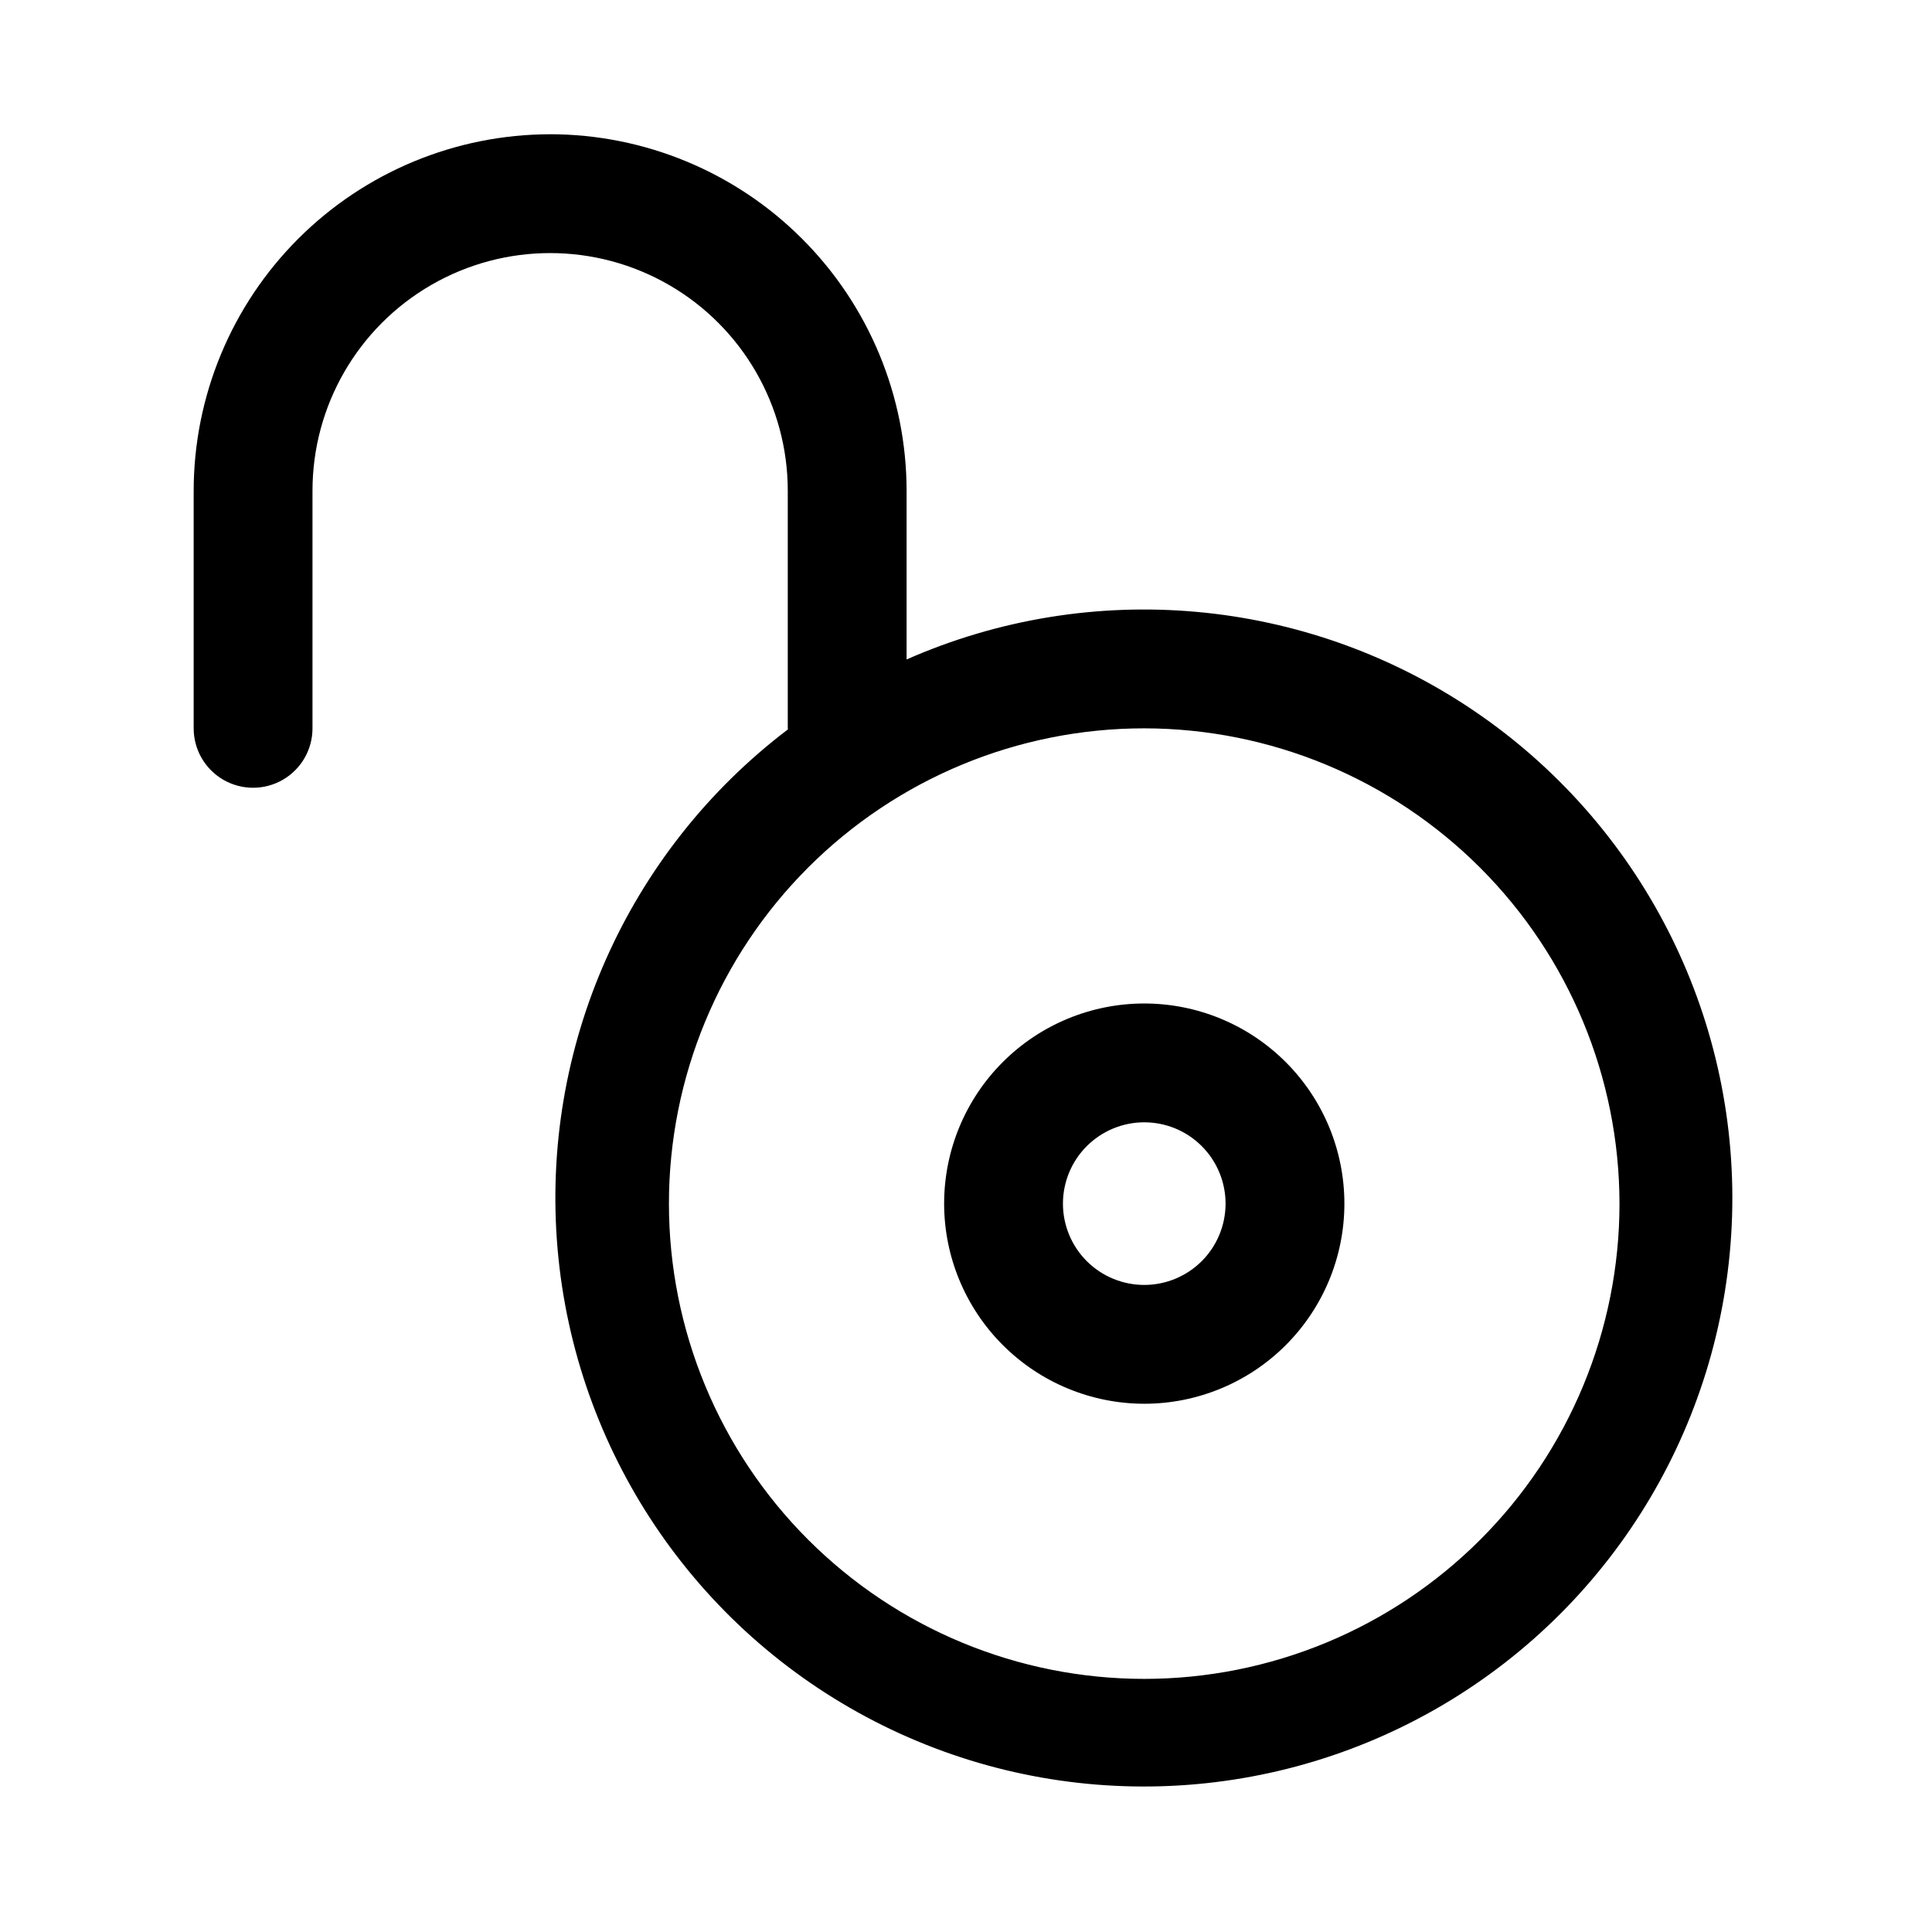
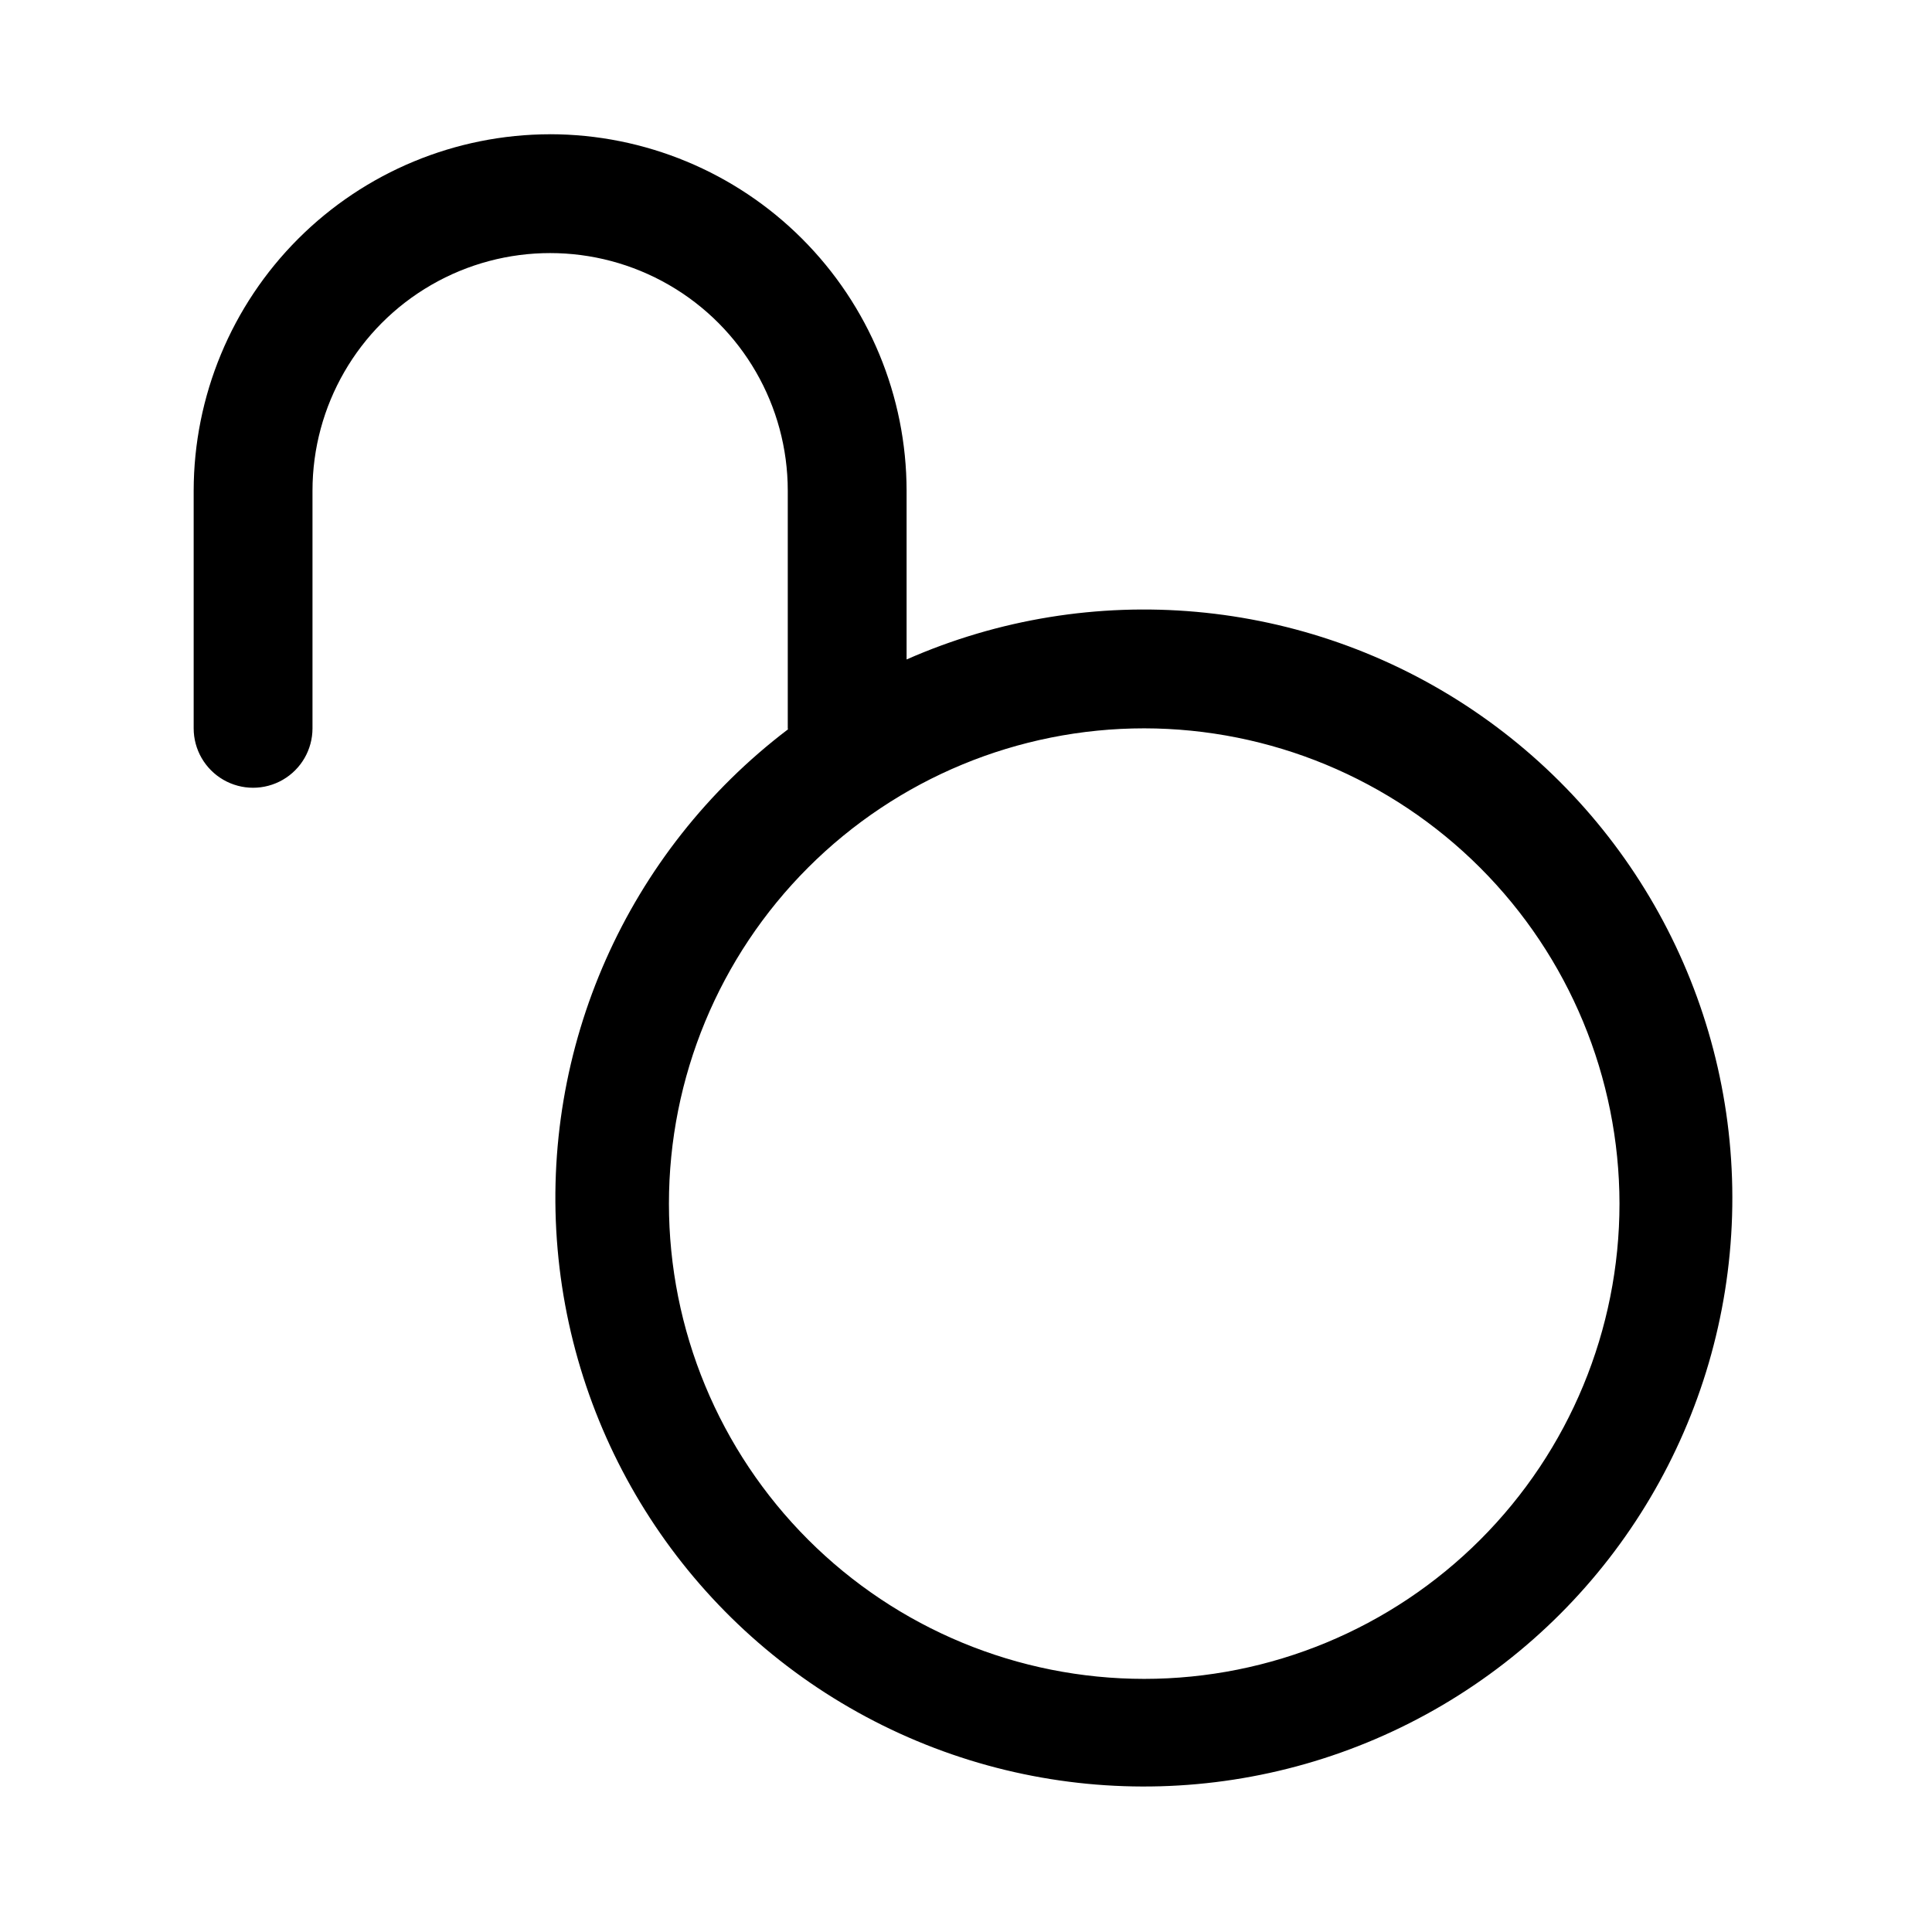
<svg xmlns="http://www.w3.org/2000/svg" fill="#000000" width="800px" height="800px" version="1.1" viewBox="144 144 512 512">
  <g>
-     <path d="m447.23 516.01c14.066 0.004 27.559-5.586 37.508-15.531 9.945-9.945 15.535-23.434 15.539-37.5 0-14.066-5.586-27.559-15.535-37.504-9.945-9.949-23.434-15.539-37.5-15.539-14.066 0-27.559 5.586-37.504 15.535-9.949 9.945-15.535 23.434-15.535 37.504 0.012 14.059 5.606 27.539 15.547 37.48 9.941 9.945 23.422 15.539 37.48 15.555zm0-74.586c5.715-0.004 11.199 2.266 15.242 6.309 4.043 4.039 6.312 9.52 6.316 15.234 0 5.715-2.269 11.199-6.309 15.242-4.043 4.039-9.523 6.312-15.238 6.312-5.715 0-11.199-2.269-15.238-6.309-4.043-4.043-6.312-9.523-6.312-15.238 0.004-5.715 2.273-11.191 6.312-15.23 4.039-4.039 9.516-6.312 15.227-6.32z" />
    <path d="m289.79 179.58c-25.043 0.027-49.055 9.988-66.766 27.699-17.707 17.707-27.672 41.719-27.699 66.766v62.977c0 5.625 3.004 10.82 7.875 13.633 4.871 2.812 10.871 2.812 15.742 0s7.871-8.008 7.871-13.633v-62.977c0-22.5 12.004-43.289 31.488-54.539s43.492-11.25 62.977 0 31.488 32.039 31.488 54.539v62.977l0.055 0.262c-42.645 32.379-65.695 84.375-61.055 137.72 4.641 53.348 36.32 100.58 83.918 125.11s104.45 22.93 150.59-4.242c46.141-27.172 75.113-76.113 76.742-129.64 1.633-53.52-24.309-104.14-68.711-134.07-44.398-29.93-101.05-34.988-150.05-13.398v-44.727c-0.027-25.047-9.988-49.059-27.699-66.766-17.707-17.711-41.719-27.672-66.766-27.699zm283.39 283.39c0 33.402-13.27 65.438-36.891 89.059-23.621 23.621-55.656 36.891-89.062 36.891s-65.441-13.27-89.062-36.891c-23.621-23.621-36.891-55.656-36.891-89.059 0-33.406 13.27-65.441 36.891-89.062 23.621-23.621 55.656-36.891 89.062-36.891 33.395 0.039 65.406 13.32 89.02 36.934 23.613 23.609 36.895 55.625 36.934 89.02z" />
  </g>
</svg>